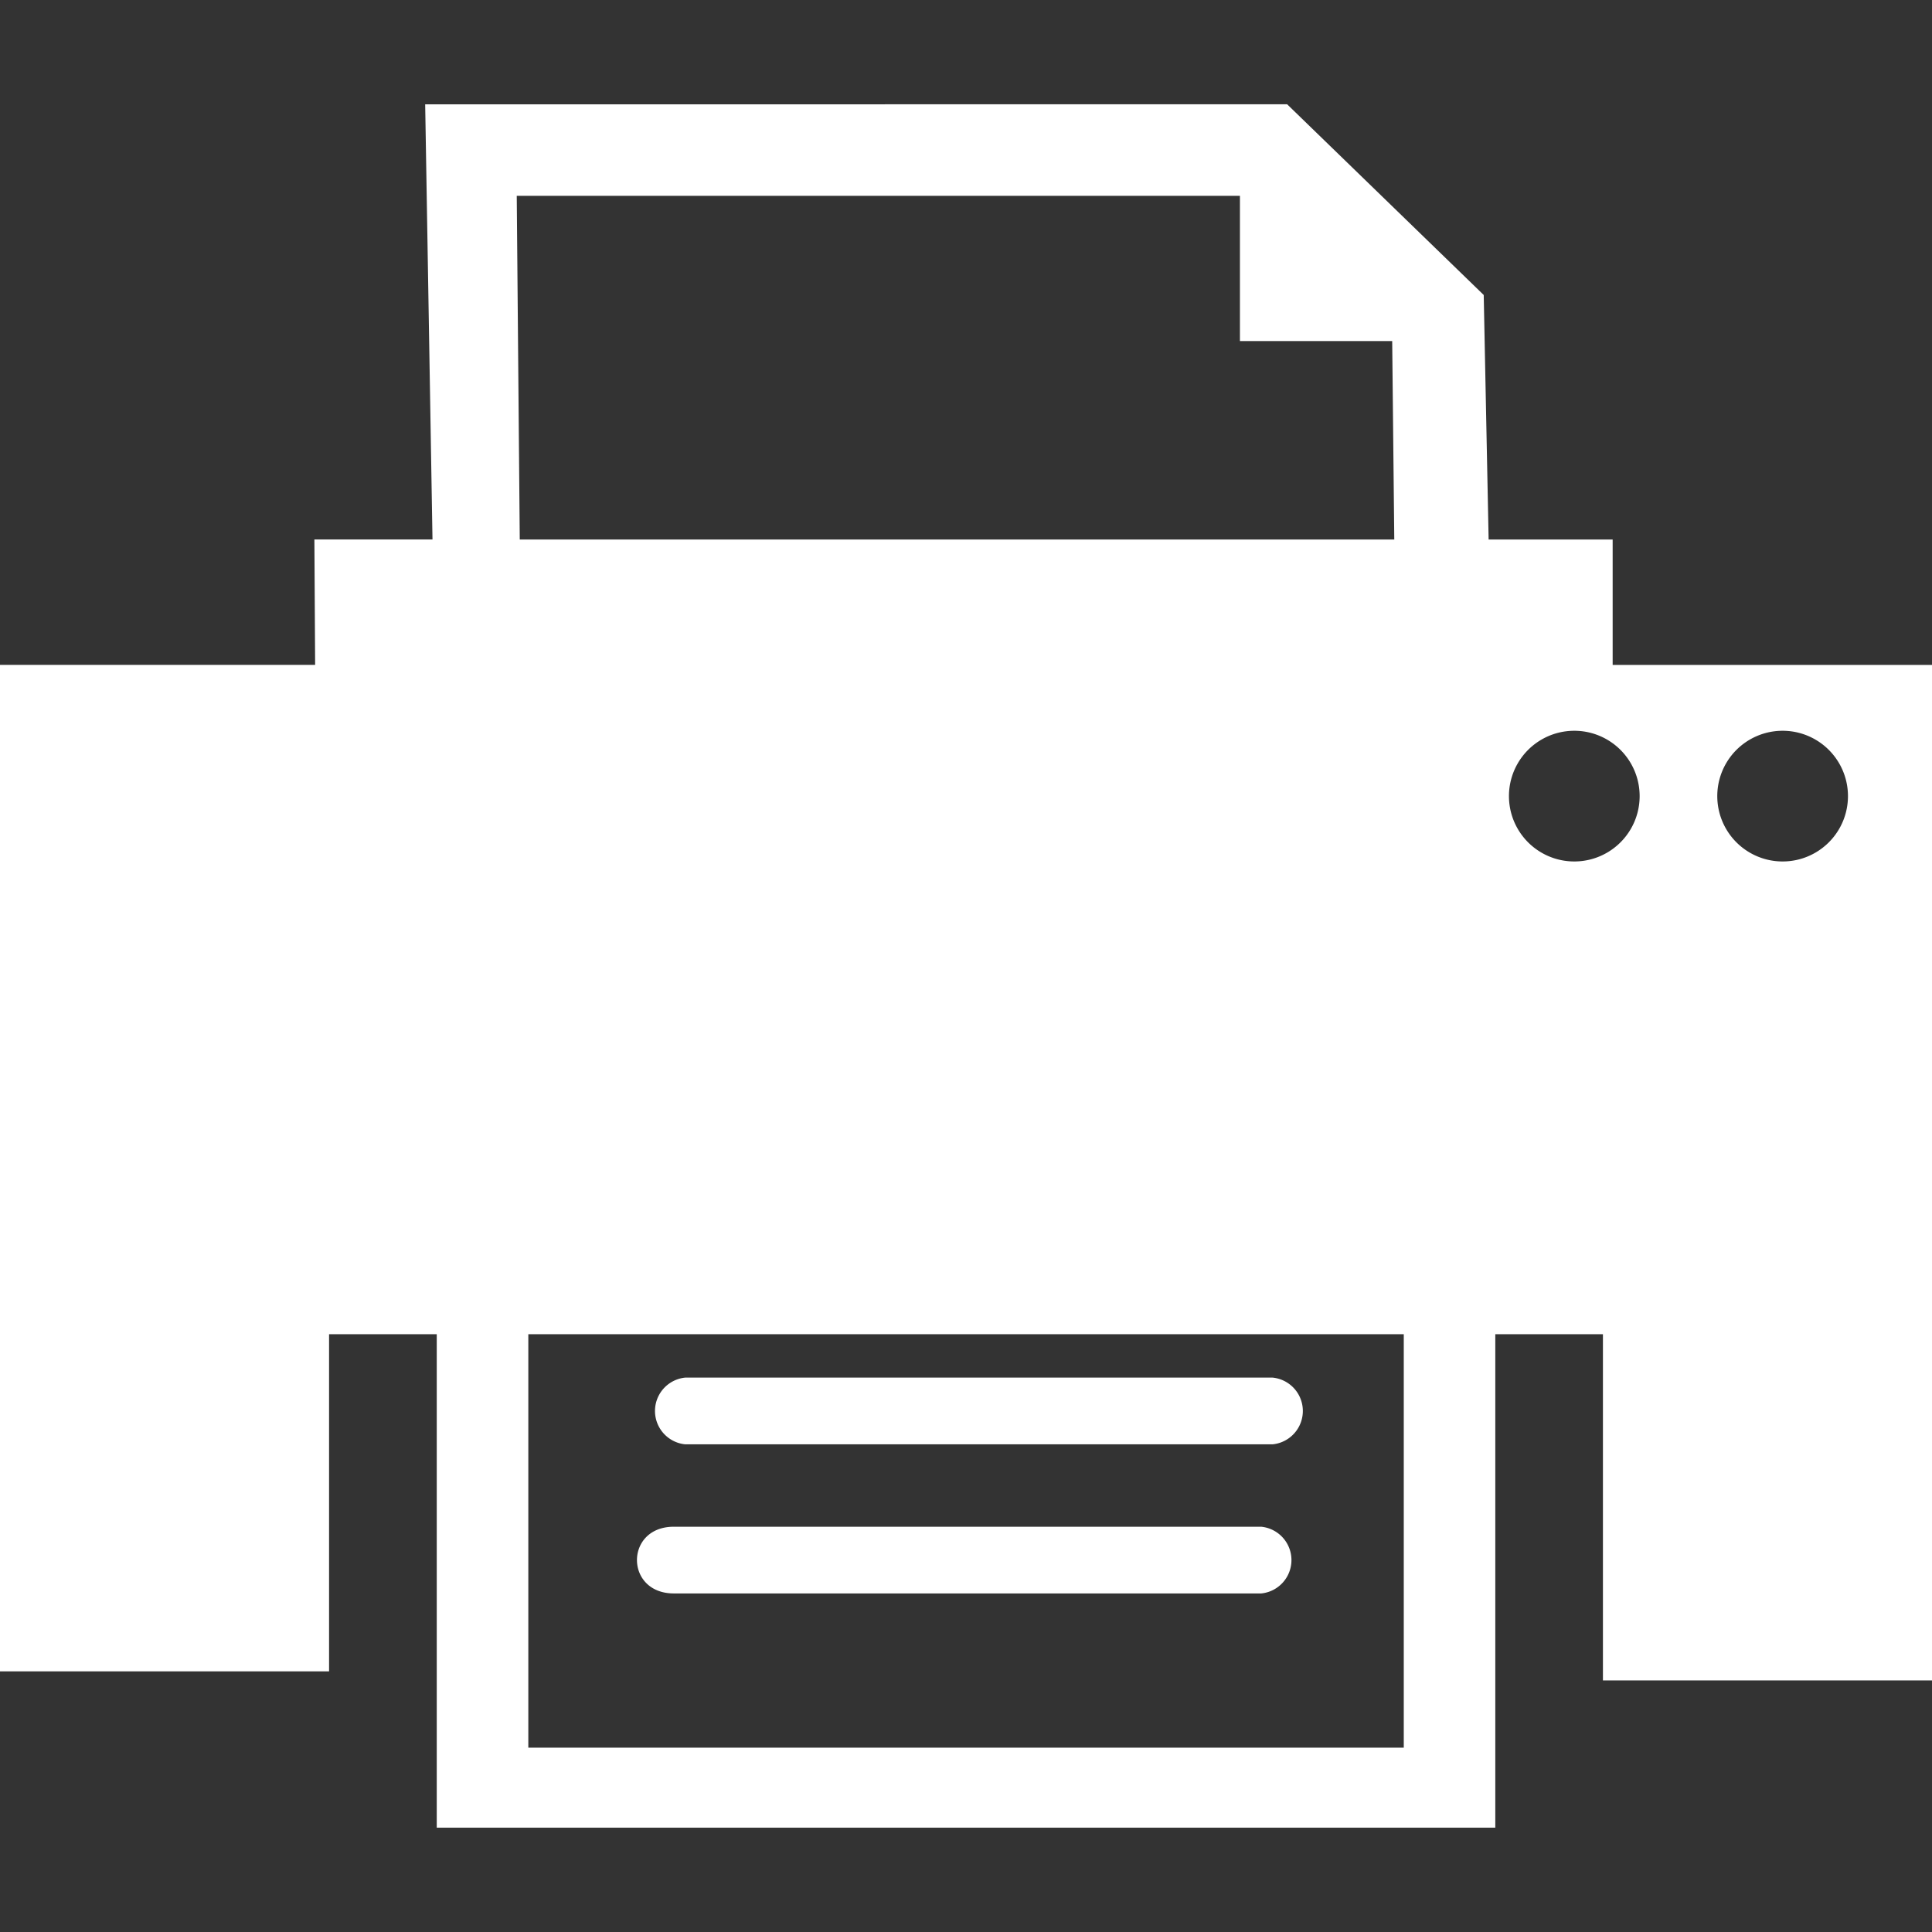
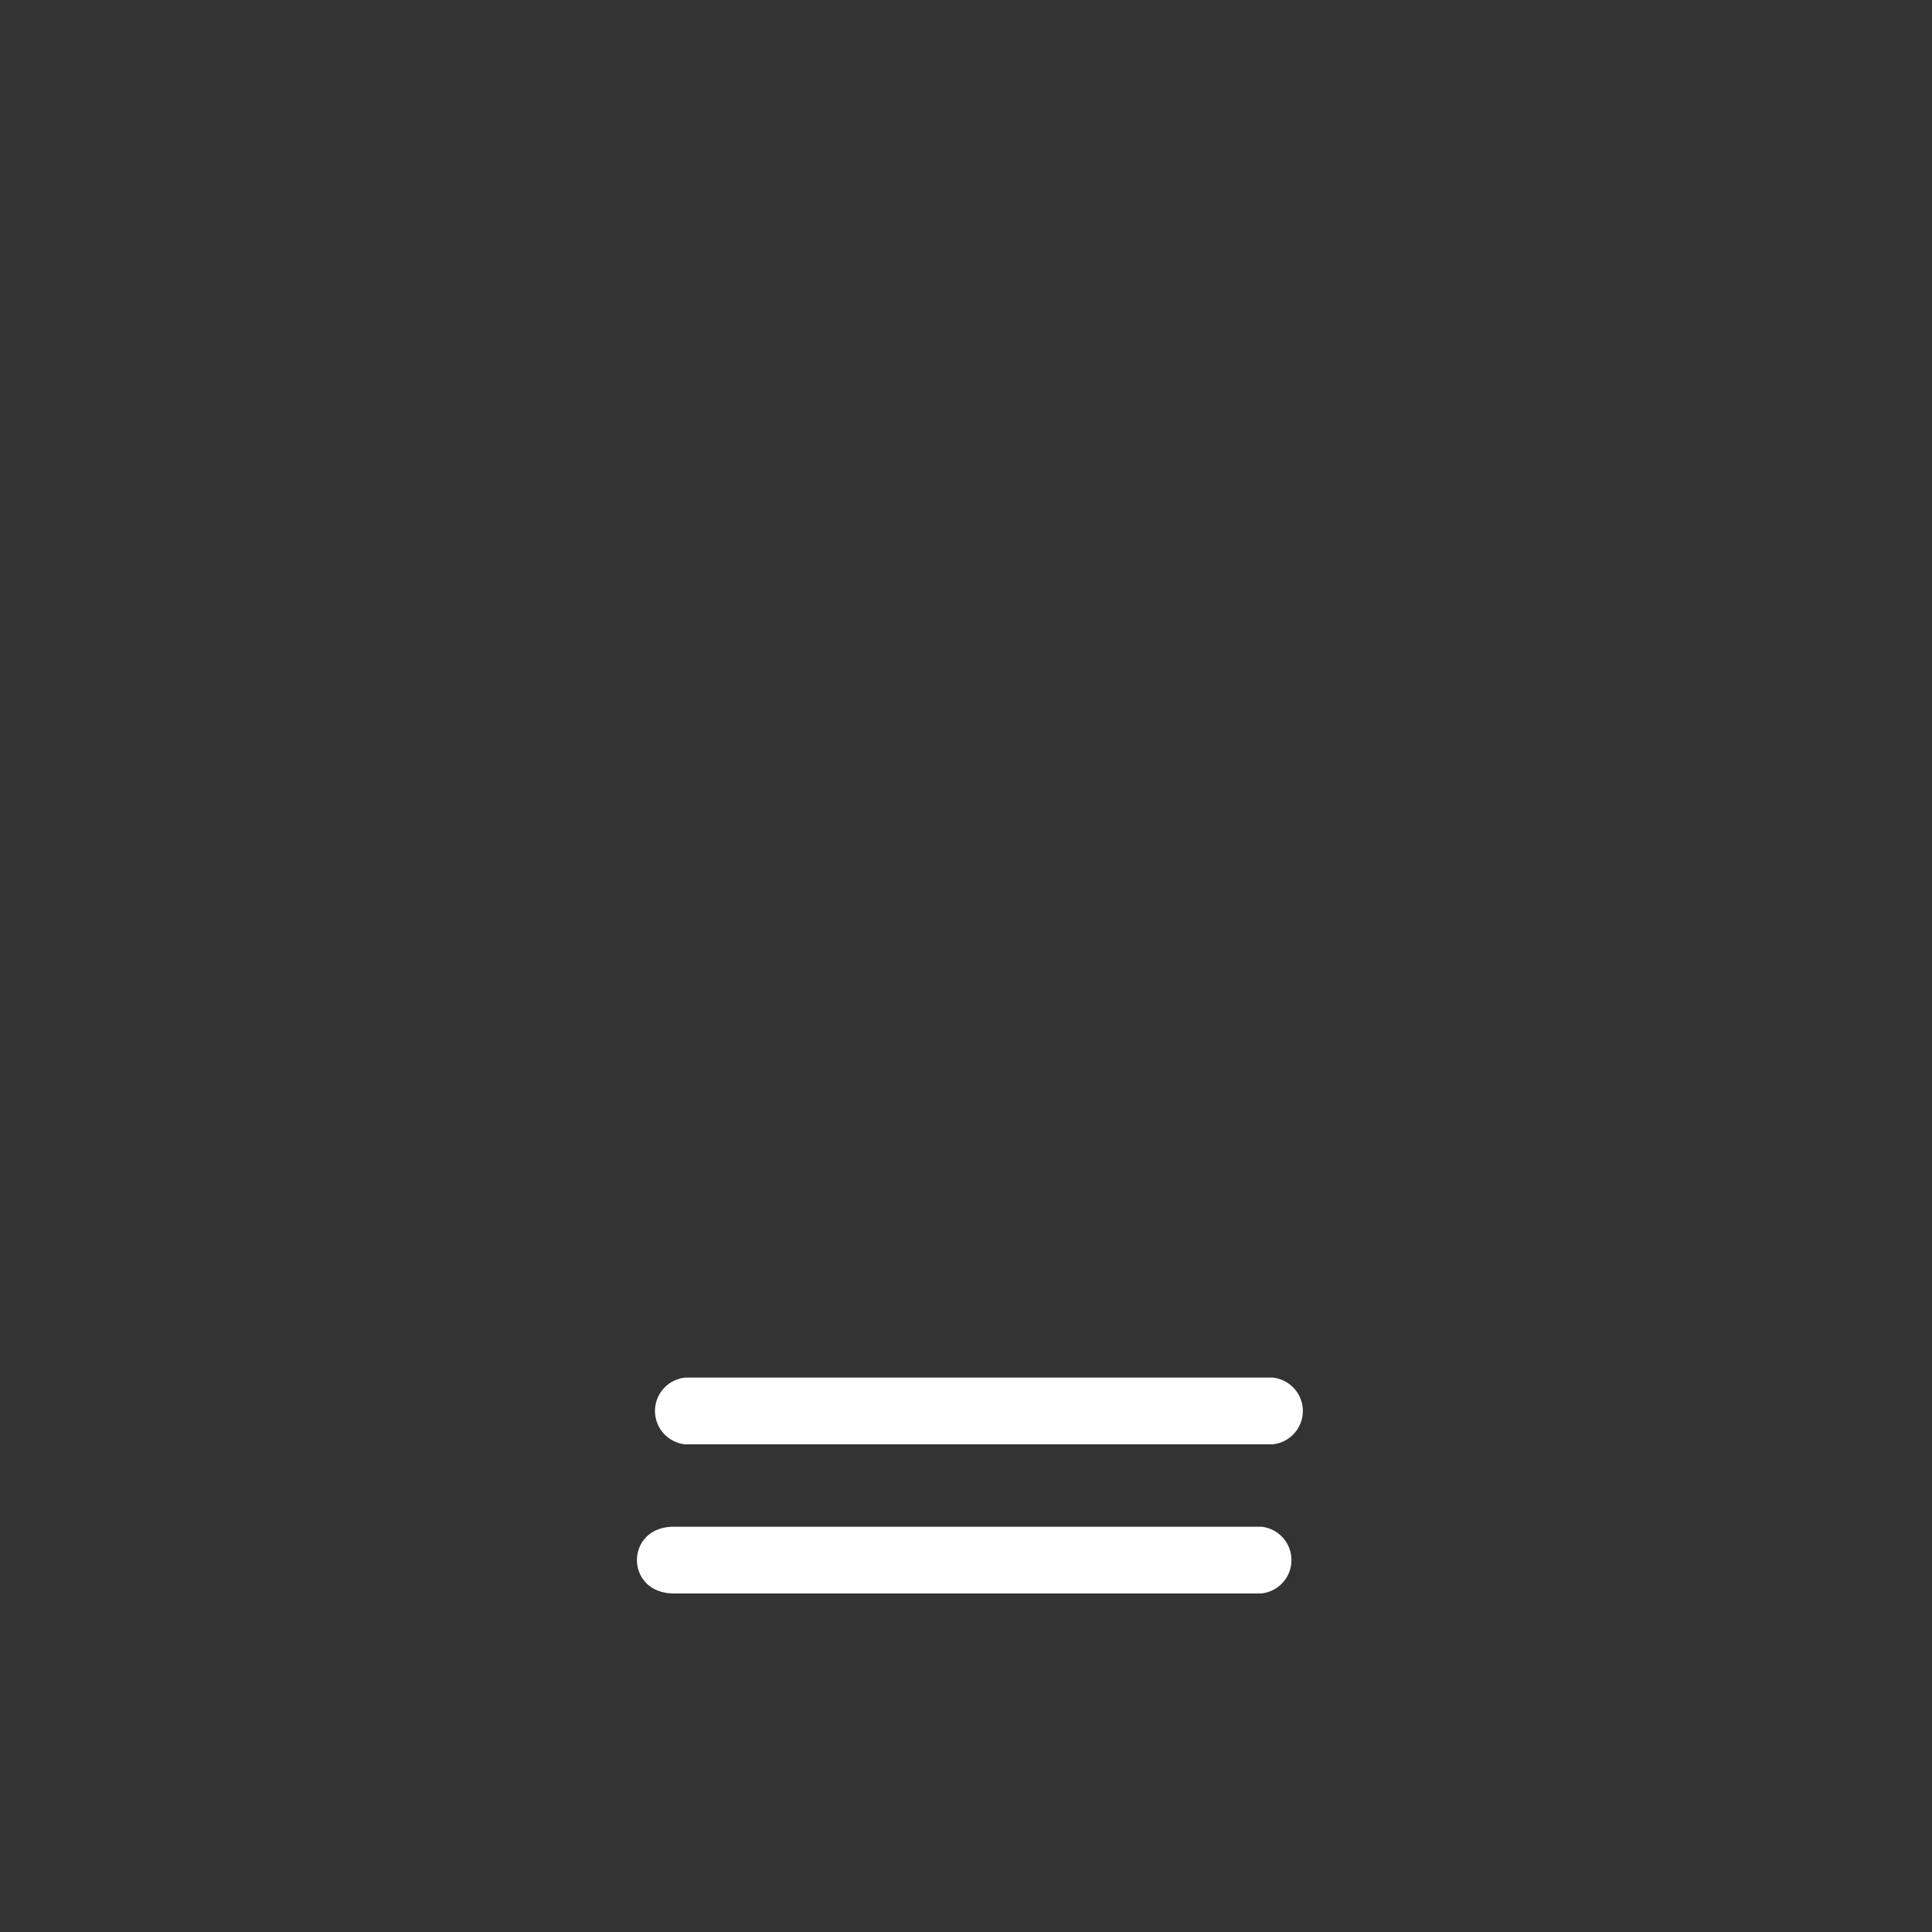
<svg xmlns="http://www.w3.org/2000/svg" width="512" height="512" viewBox="0 0 41.732 41.732">
  <rect x="0" y="0" width="41.732" height="41.732" fill="#333333" stroke="none" />
  <g>
    <g>
      <g>
        <g>
-           <path fill="#FFF" d="M34.834 14.362v-2.708h-2.679l-.106-5.282-4.246-4.119H9.184l.158 9.4H6.791l.016 2.708H0v21.741h7.108v-7.283h2.326v10.66h22.865V28.82h2.325v7.478h7.108V14.362h-6.898zM11.162 4.23h15.621v3.137h3.289l.045 4.287h-18.89l-.065-7.424zm19.16 33.52h-18.91v-8.93h18.91v8.93zm3.684-19.142a1.411 1.411 0 11-.001-2.823 1.411 1.411 0 01.001 2.823zm4.5 0a1.411 1.411 0 11-.001-2.823 1.411 1.411 0 01.001 2.823z" class="active-path" data-old_color="#000000" data-original="#000000" />
          <path fill="#FFF" d="M14.801 31.198h12.688a.724.724 0 000-1.441H14.801a.724.724 0 000 1.441zM14.556 34.419h12.687a.724.724 0 000-1.441H14.556c-1.063-.002-1.063 1.441 0 1.441z" class="active-path" data-old_color="#000000" data-original="#000000" />
        </g>
      </g>
    </g>
  </g>
</svg>